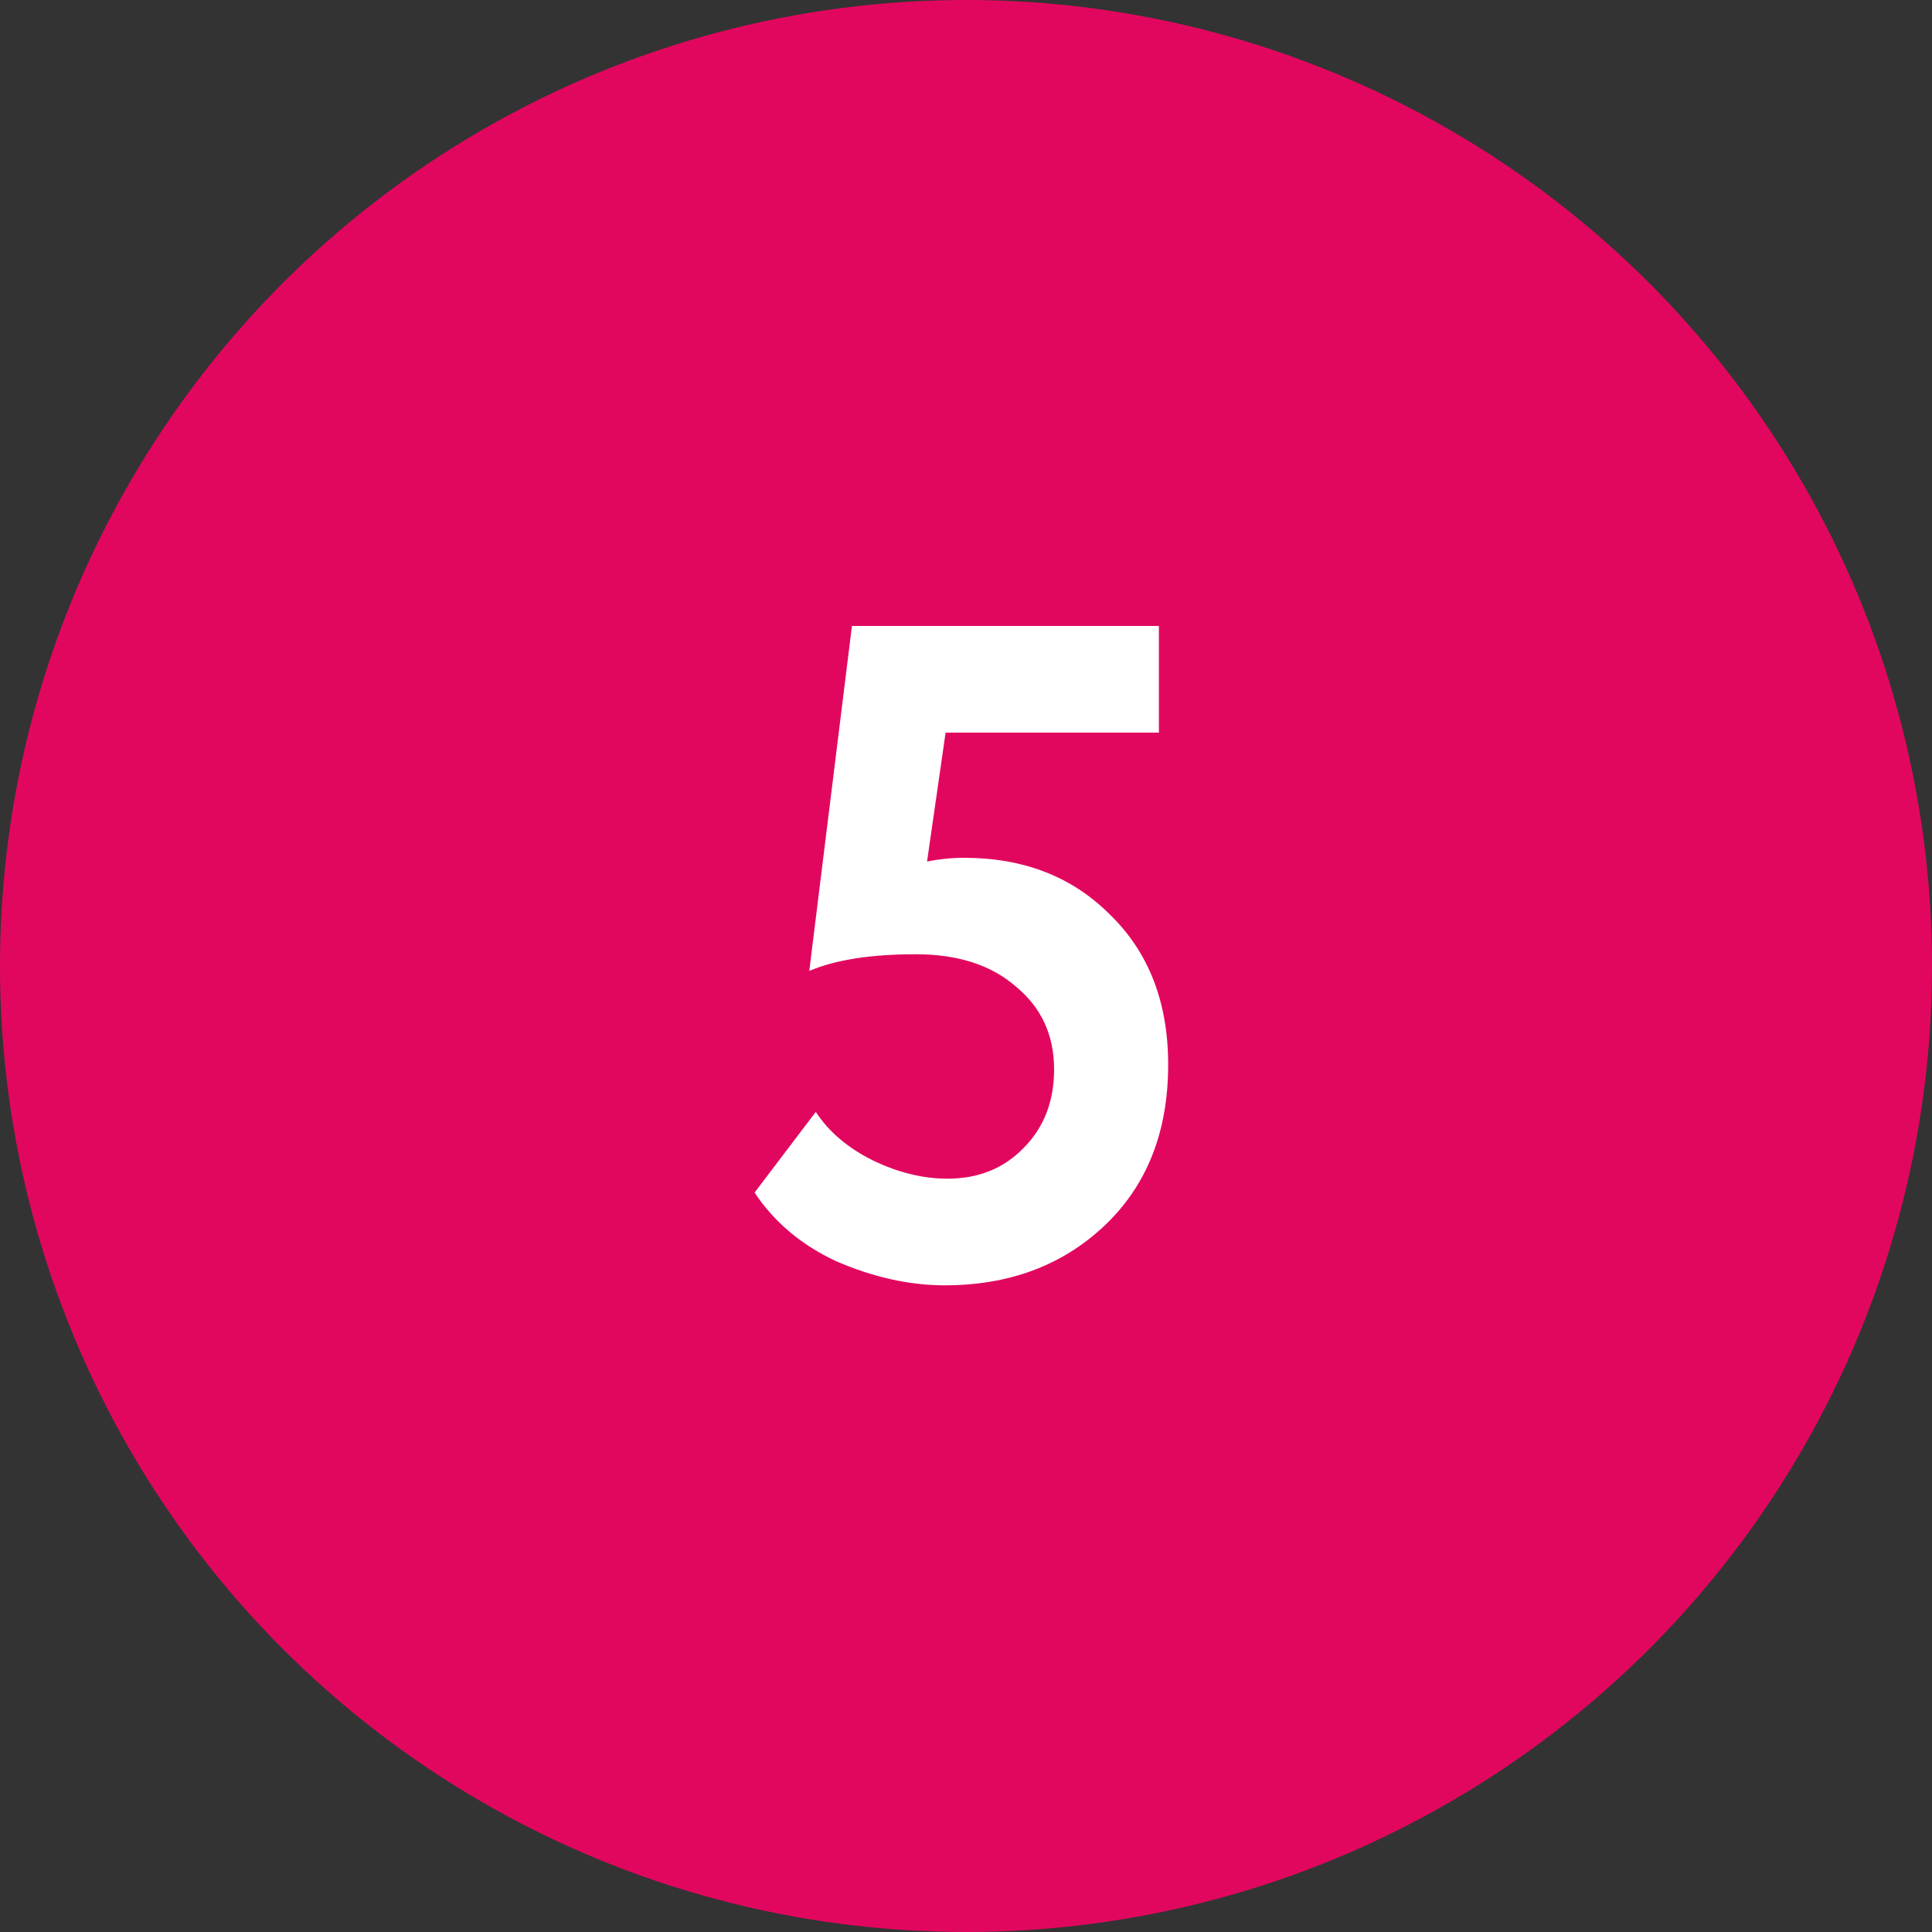
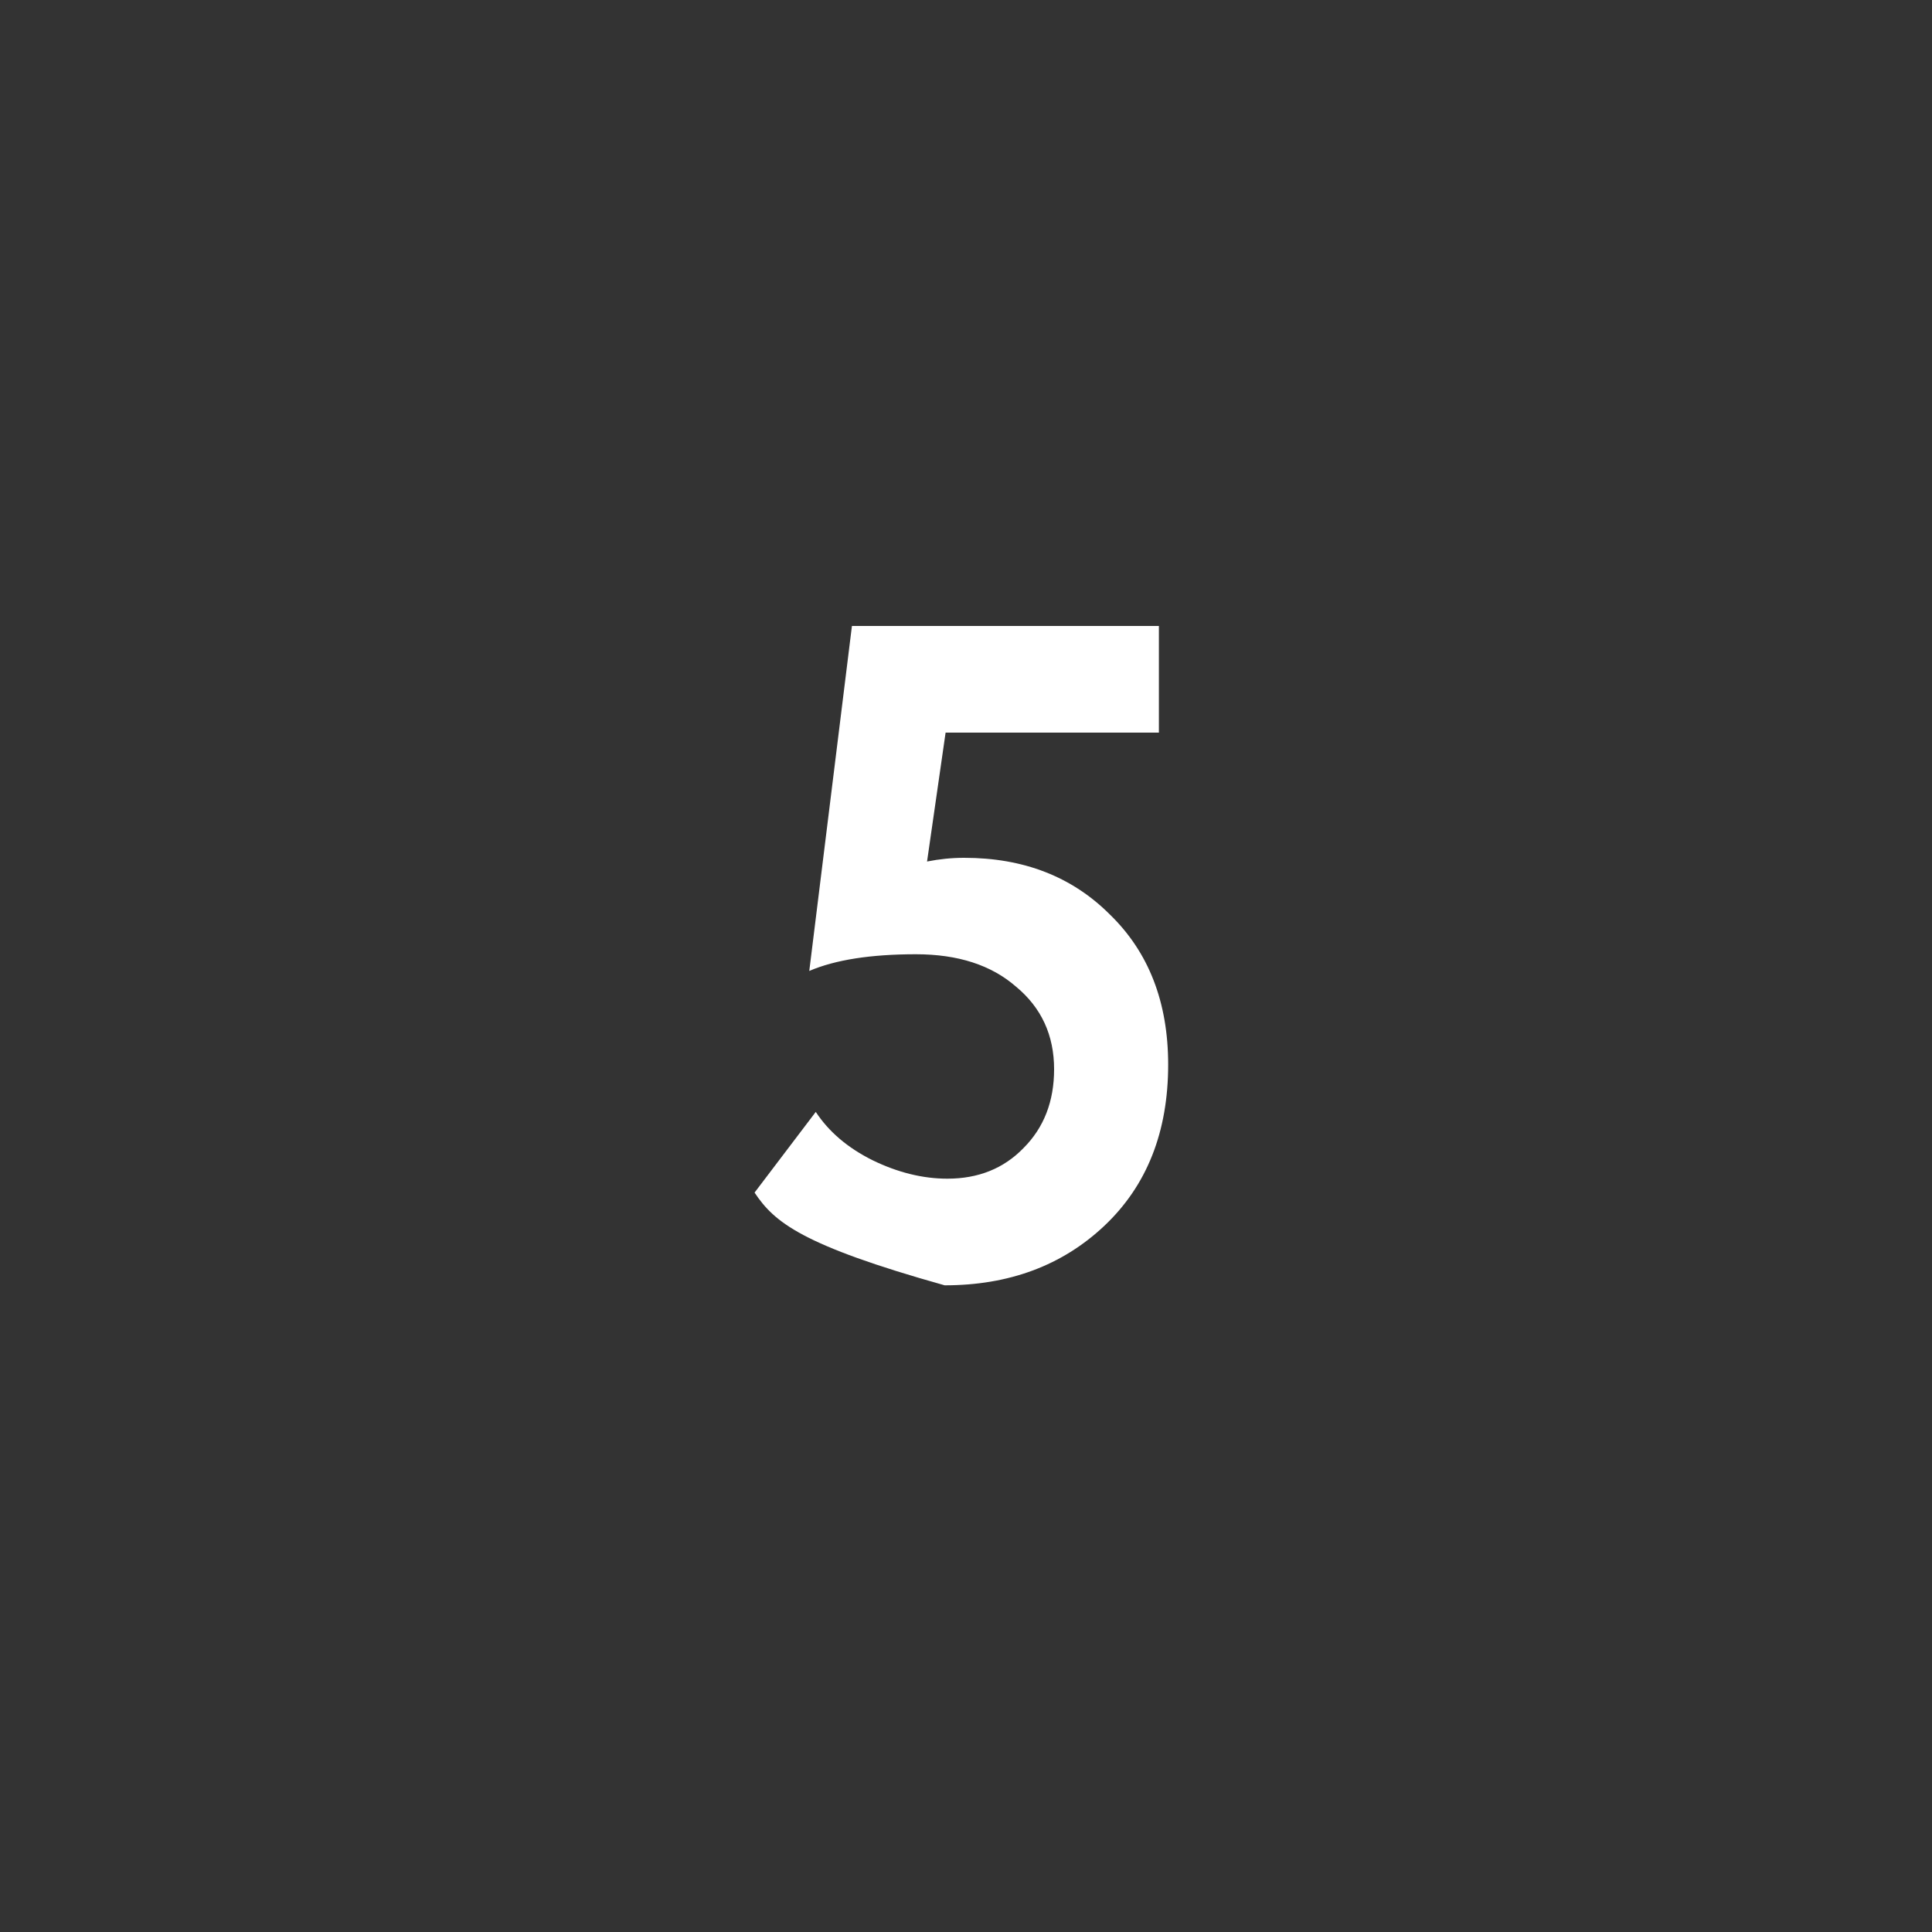
<svg xmlns="http://www.w3.org/2000/svg" width="50" height="50" viewBox="0 0 50 50" fill="none">
  <rect x="0" y="0" width="50" height="50" fill="#333333" stroke="none" />
-   <circle cx="25" cy="25" r="25" fill="#E2075E" />
-   <path d="M20.944 25.128L22.048 16.2H29.992V18.96H24.472L23.992 22.296C24.312 22.232 24.632 22.2 24.952 22.2C26.488 22.2 27.744 22.688 28.72 23.664C29.728 24.64 30.232 25.936 30.232 27.552C30.232 29.296 29.68 30.688 28.576 31.728C27.488 32.752 26.112 33.264 24.448 33.264C23.536 33.264 22.6 33.056 21.64 32.64C20.744 32.224 20.04 31.632 19.528 30.864L21.112 28.776C21.448 29.288 21.936 29.704 22.576 30.024C23.232 30.344 23.88 30.504 24.52 30.504C25.32 30.504 25.976 30.24 26.488 29.712C27.016 29.184 27.28 28.504 27.28 27.672C27.28 26.792 26.952 26.08 26.296 25.536C25.656 24.976 24.792 24.696 23.704 24.696C22.536 24.696 21.616 24.84 20.944 25.128Z" fill="white" />
+   <path d="M20.944 25.128L22.048 16.2H29.992V18.96H24.472L23.992 22.296C24.312 22.232 24.632 22.2 24.952 22.2C26.488 22.2 27.744 22.688 28.72 23.664C29.728 24.64 30.232 25.936 30.232 27.552C30.232 29.296 29.68 30.688 28.576 31.728C27.488 32.752 26.112 33.264 24.448 33.264C20.744 32.224 20.04 31.632 19.528 30.864L21.112 28.776C21.448 29.288 21.936 29.704 22.576 30.024C23.232 30.344 23.88 30.504 24.52 30.504C25.32 30.504 25.976 30.24 26.488 29.712C27.016 29.184 27.28 28.504 27.28 27.672C27.28 26.792 26.952 26.08 26.296 25.536C25.656 24.976 24.792 24.696 23.704 24.696C22.536 24.696 21.616 24.84 20.944 25.128Z" fill="white" />
</svg>